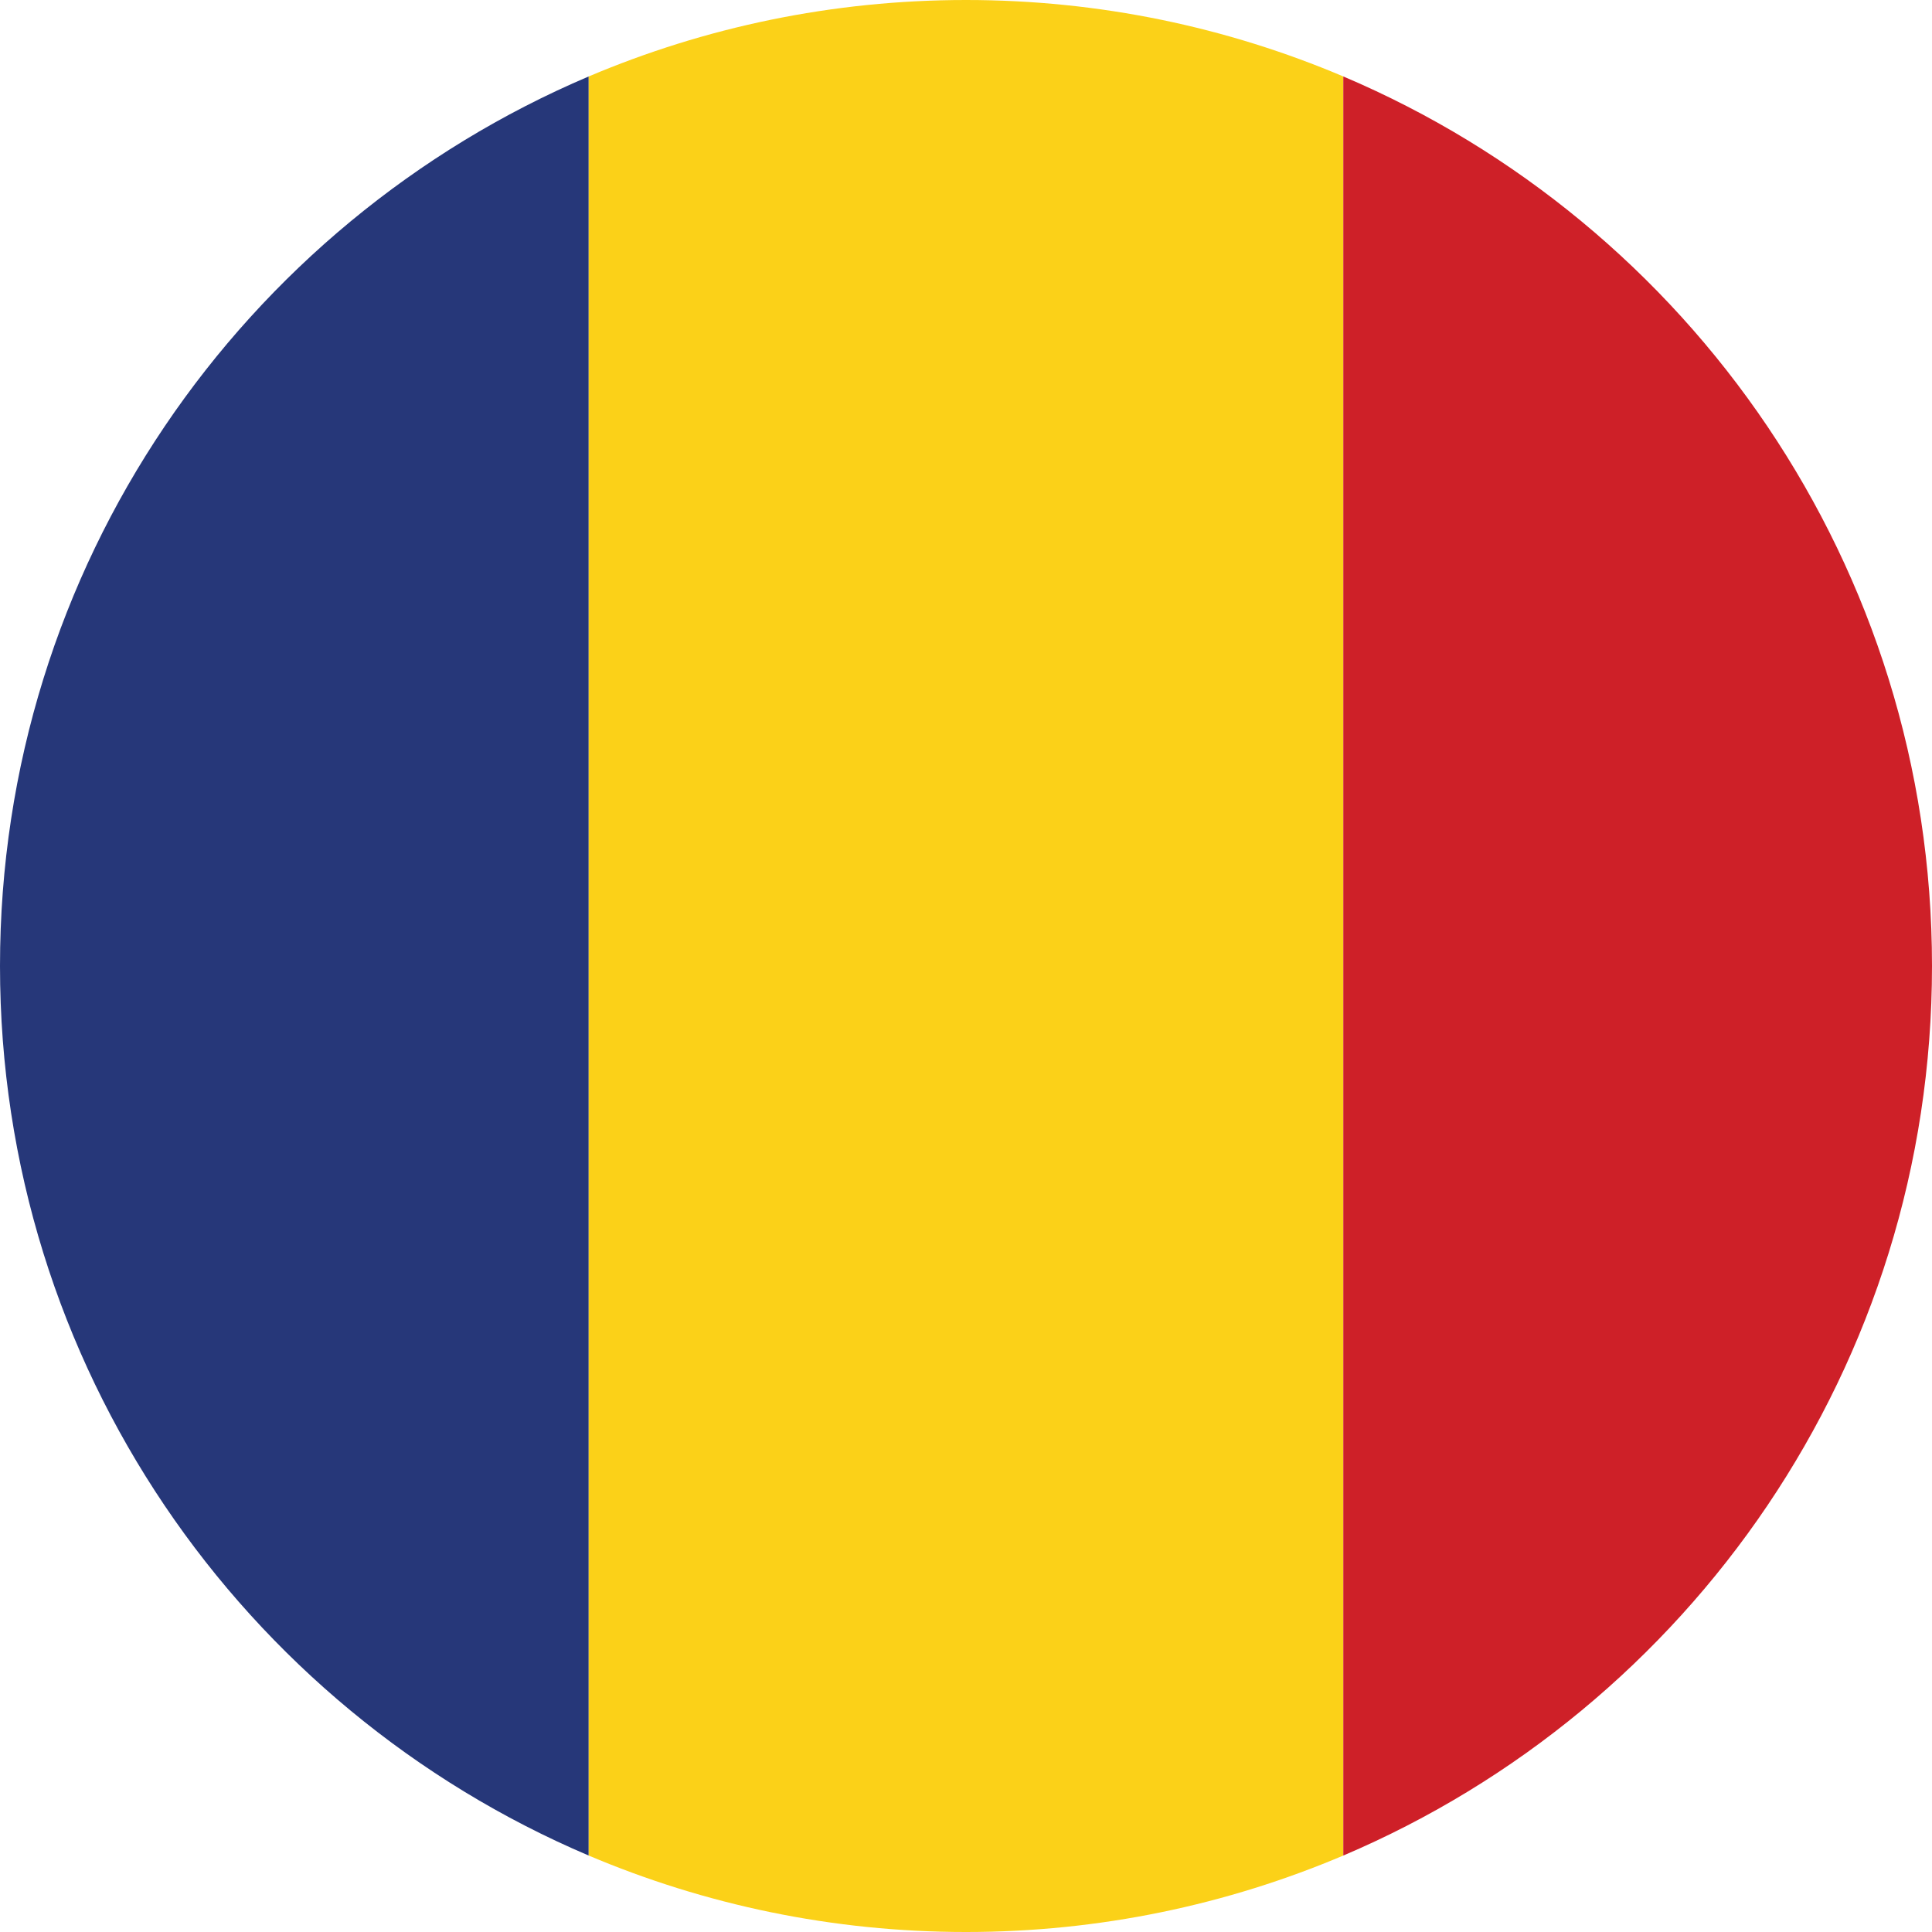
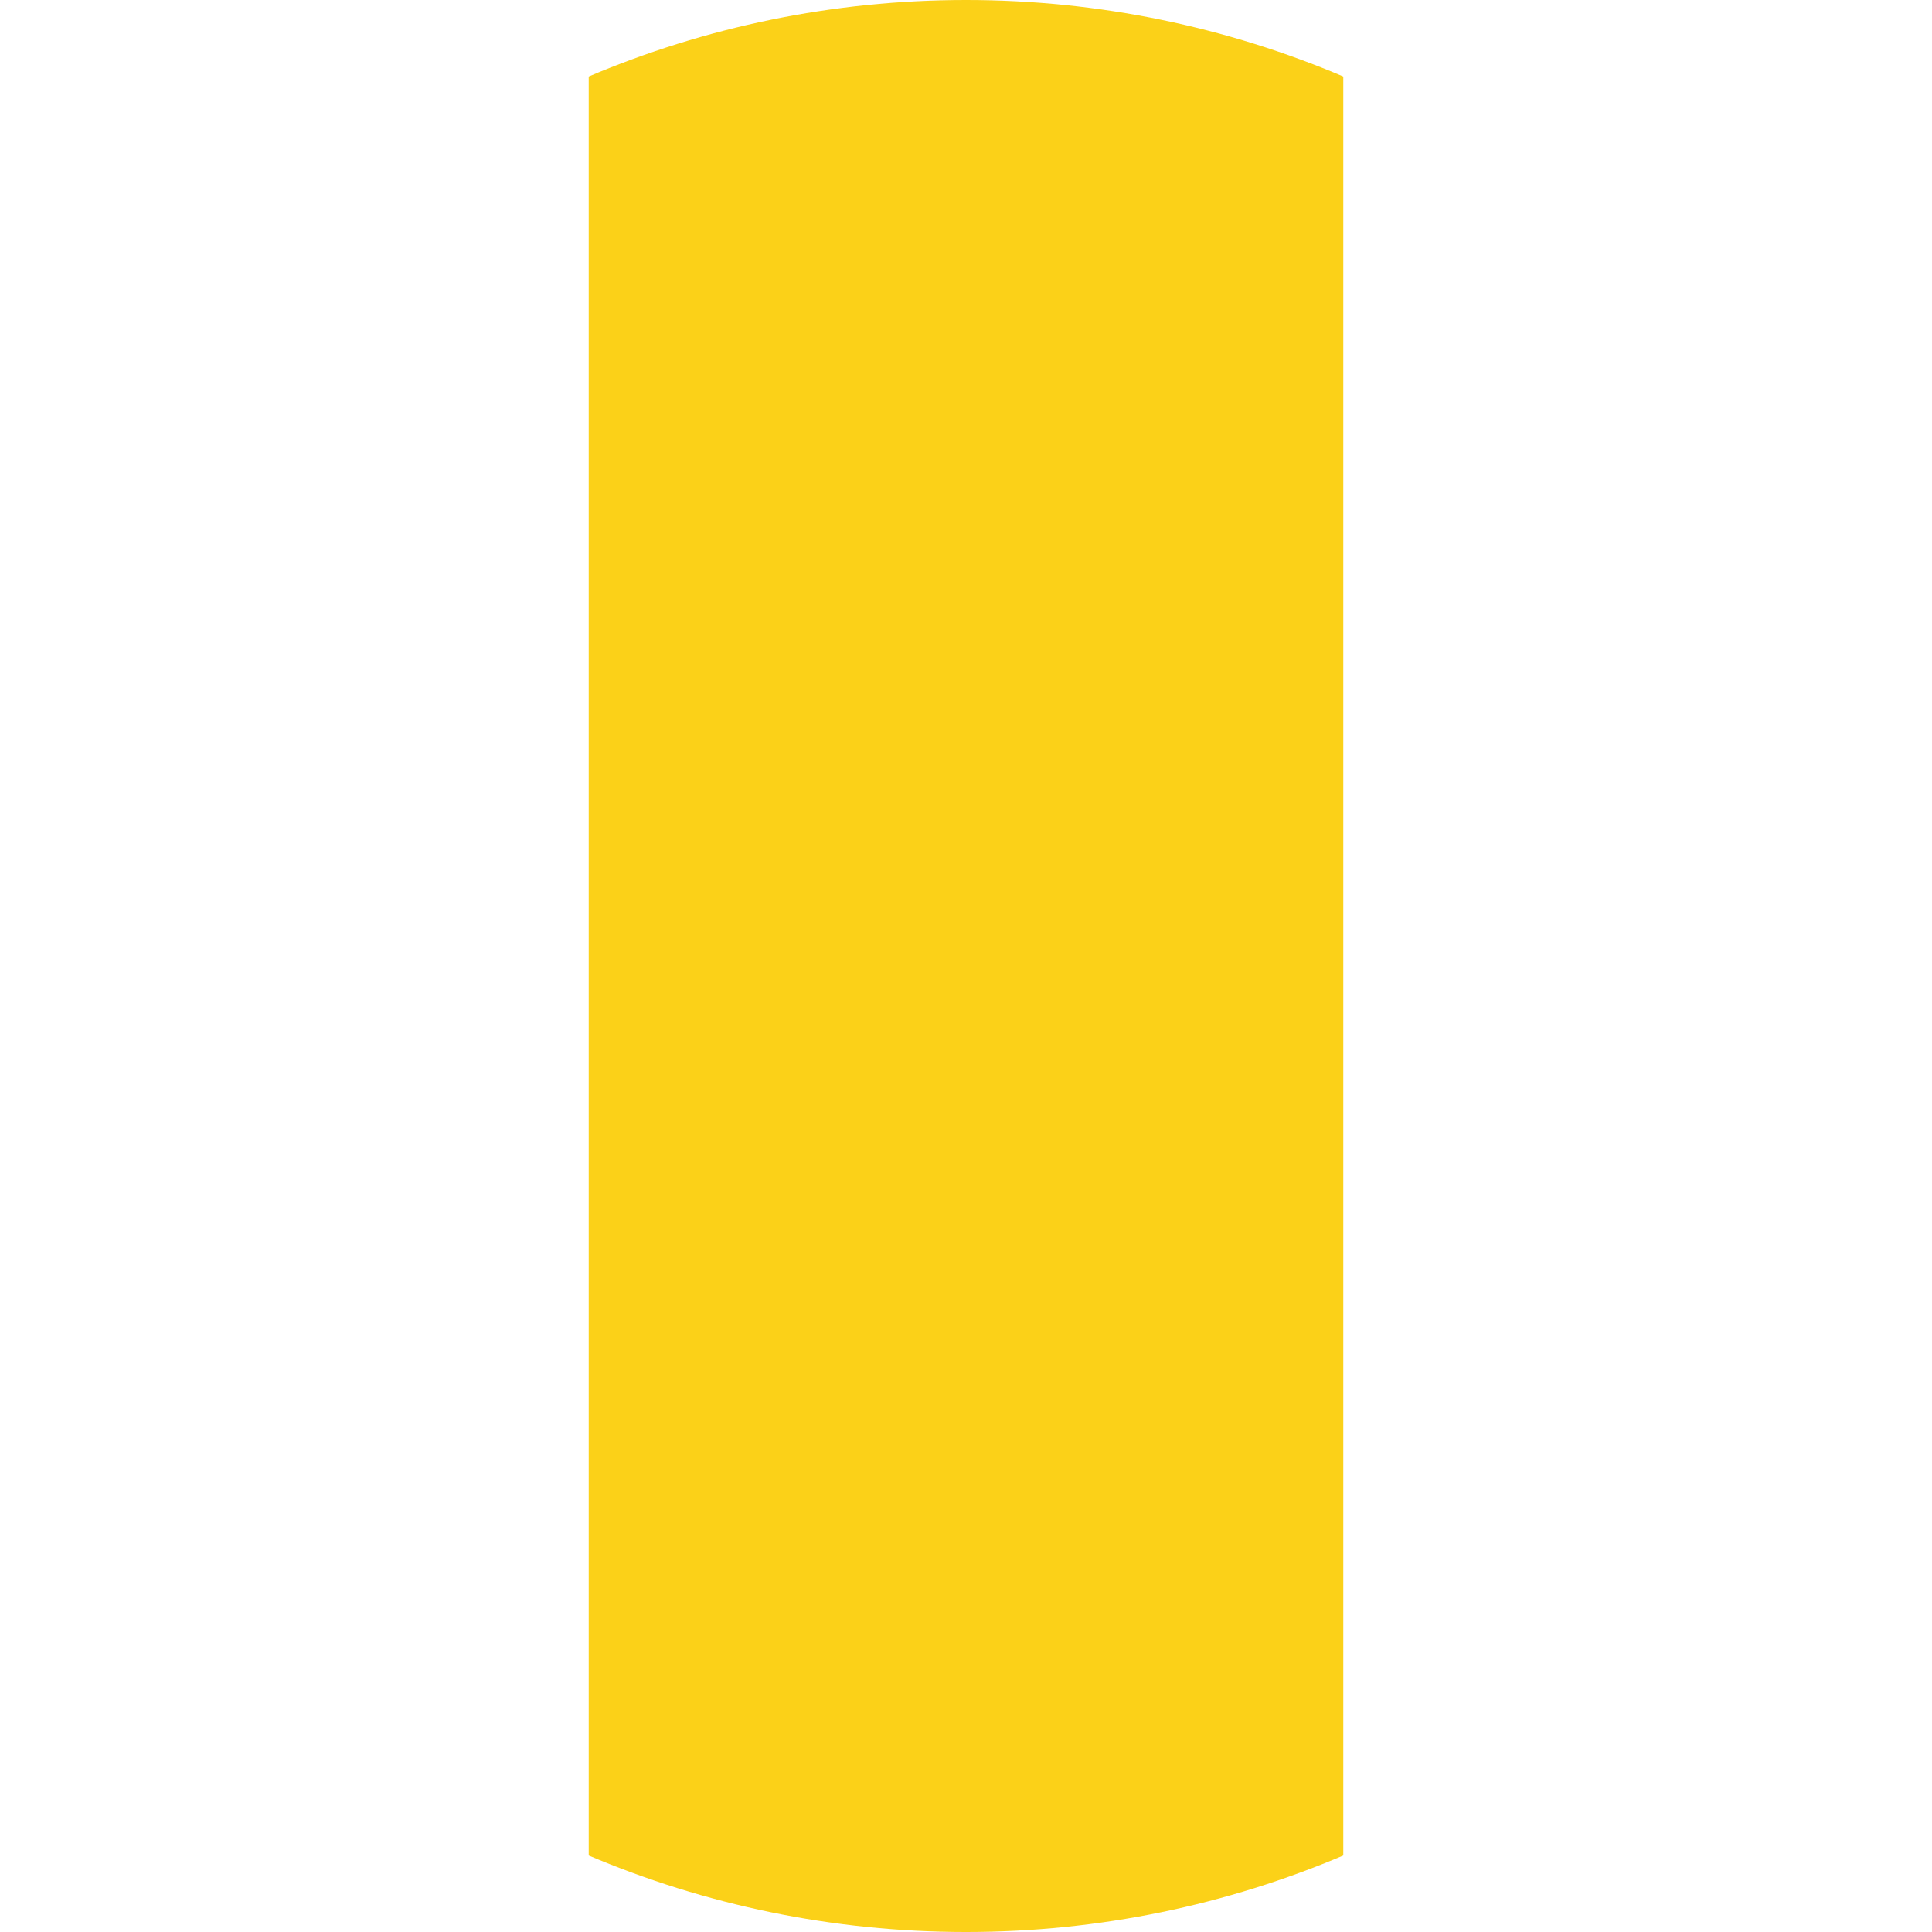
<svg xmlns="http://www.w3.org/2000/svg" id="RO" viewBox="0 0 70 70">
  <defs>
    <style>
      .cls-1 {
        fill: #263779;
      }

      .cls-1, .cls-2, .cls-3 {
        stroke-width: 0px;
      }

      .cls-2 {
        fill: #ce2028;
      }

      .cls-3 {
        fill: #fbd118;
      }
    </style>
  </defs>
-   <path class="cls-1" d="m21.33,2.77v64.46C8.79,61.9,0,49.48,0,35S8.79,8.1,21.33,2.77Z" />
  <path class="cls-3" d="m48.67,2.77v64.46c-4.2,1.78-8.82,2.77-13.67,2.77s-9.47-.99-13.67-2.77V2.77C25.53.99,30.15,0,35,0s9.47.99,13.67,2.77Z" />
-   <path class="cls-2" d="m70,35c0,14.48-8.79,26.9-21.33,32.23V2.77c12.54,5.32,21.33,17.75,21.33,32.23Z" />
</svg>